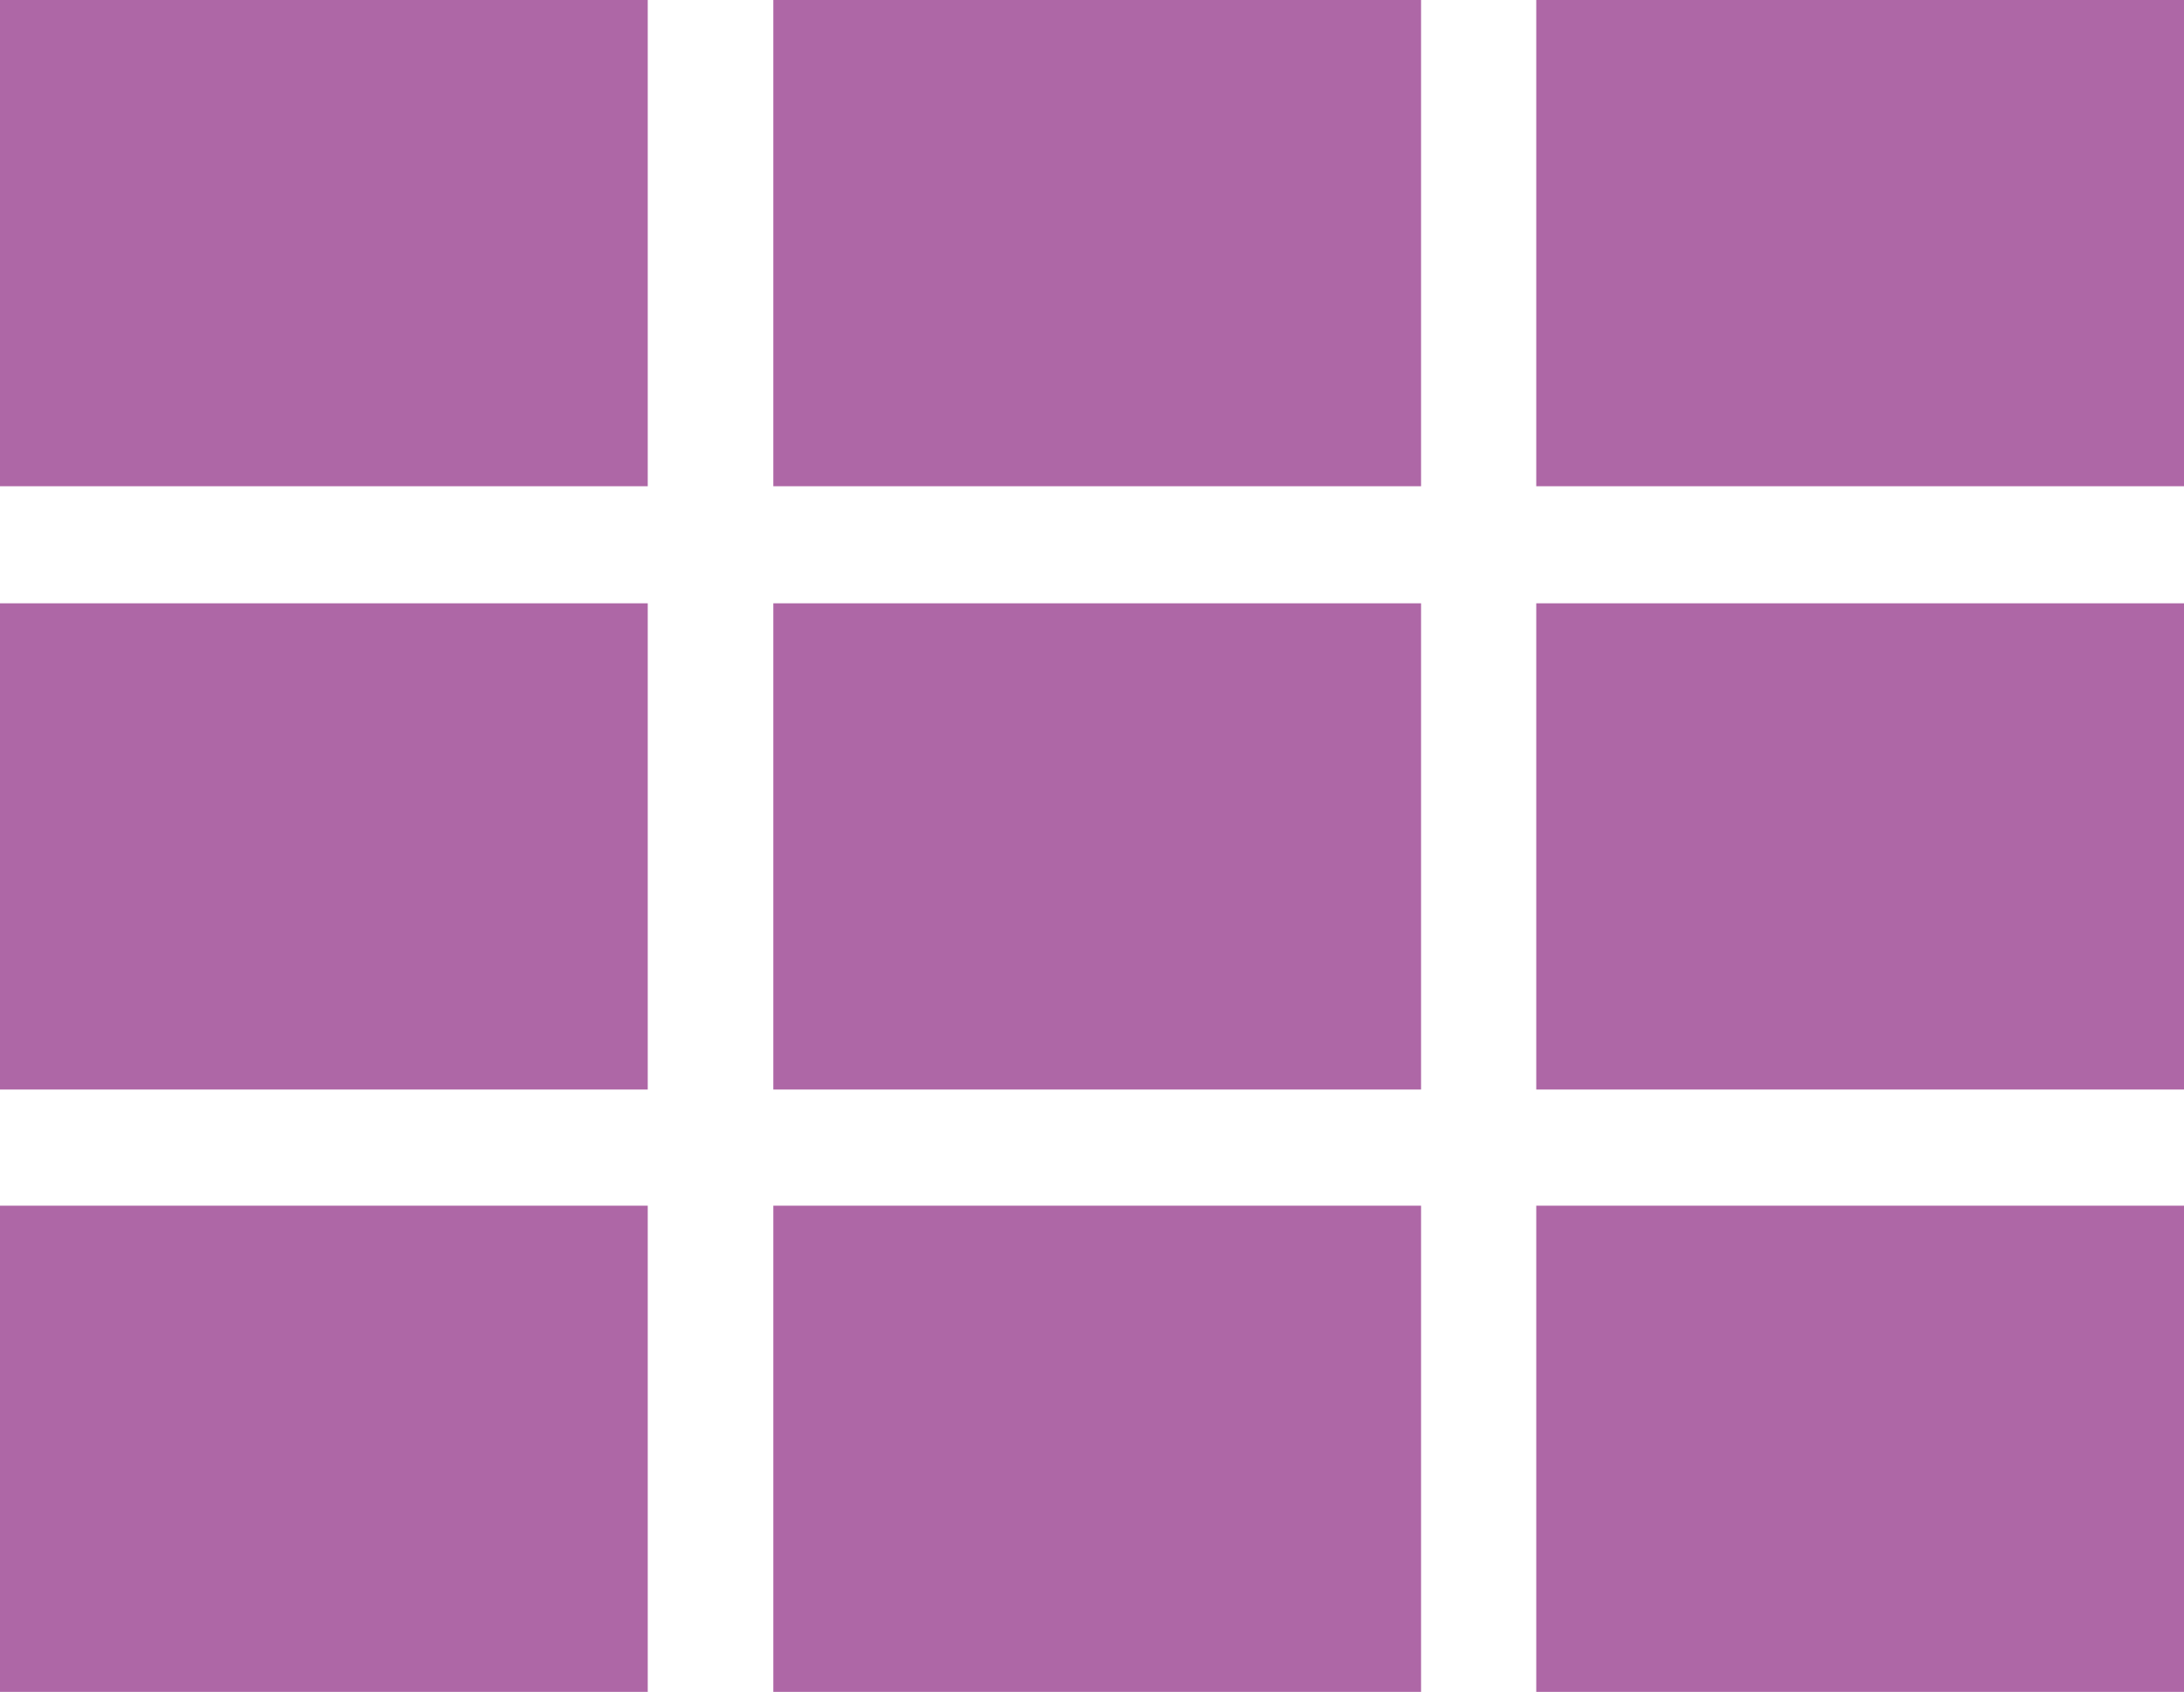
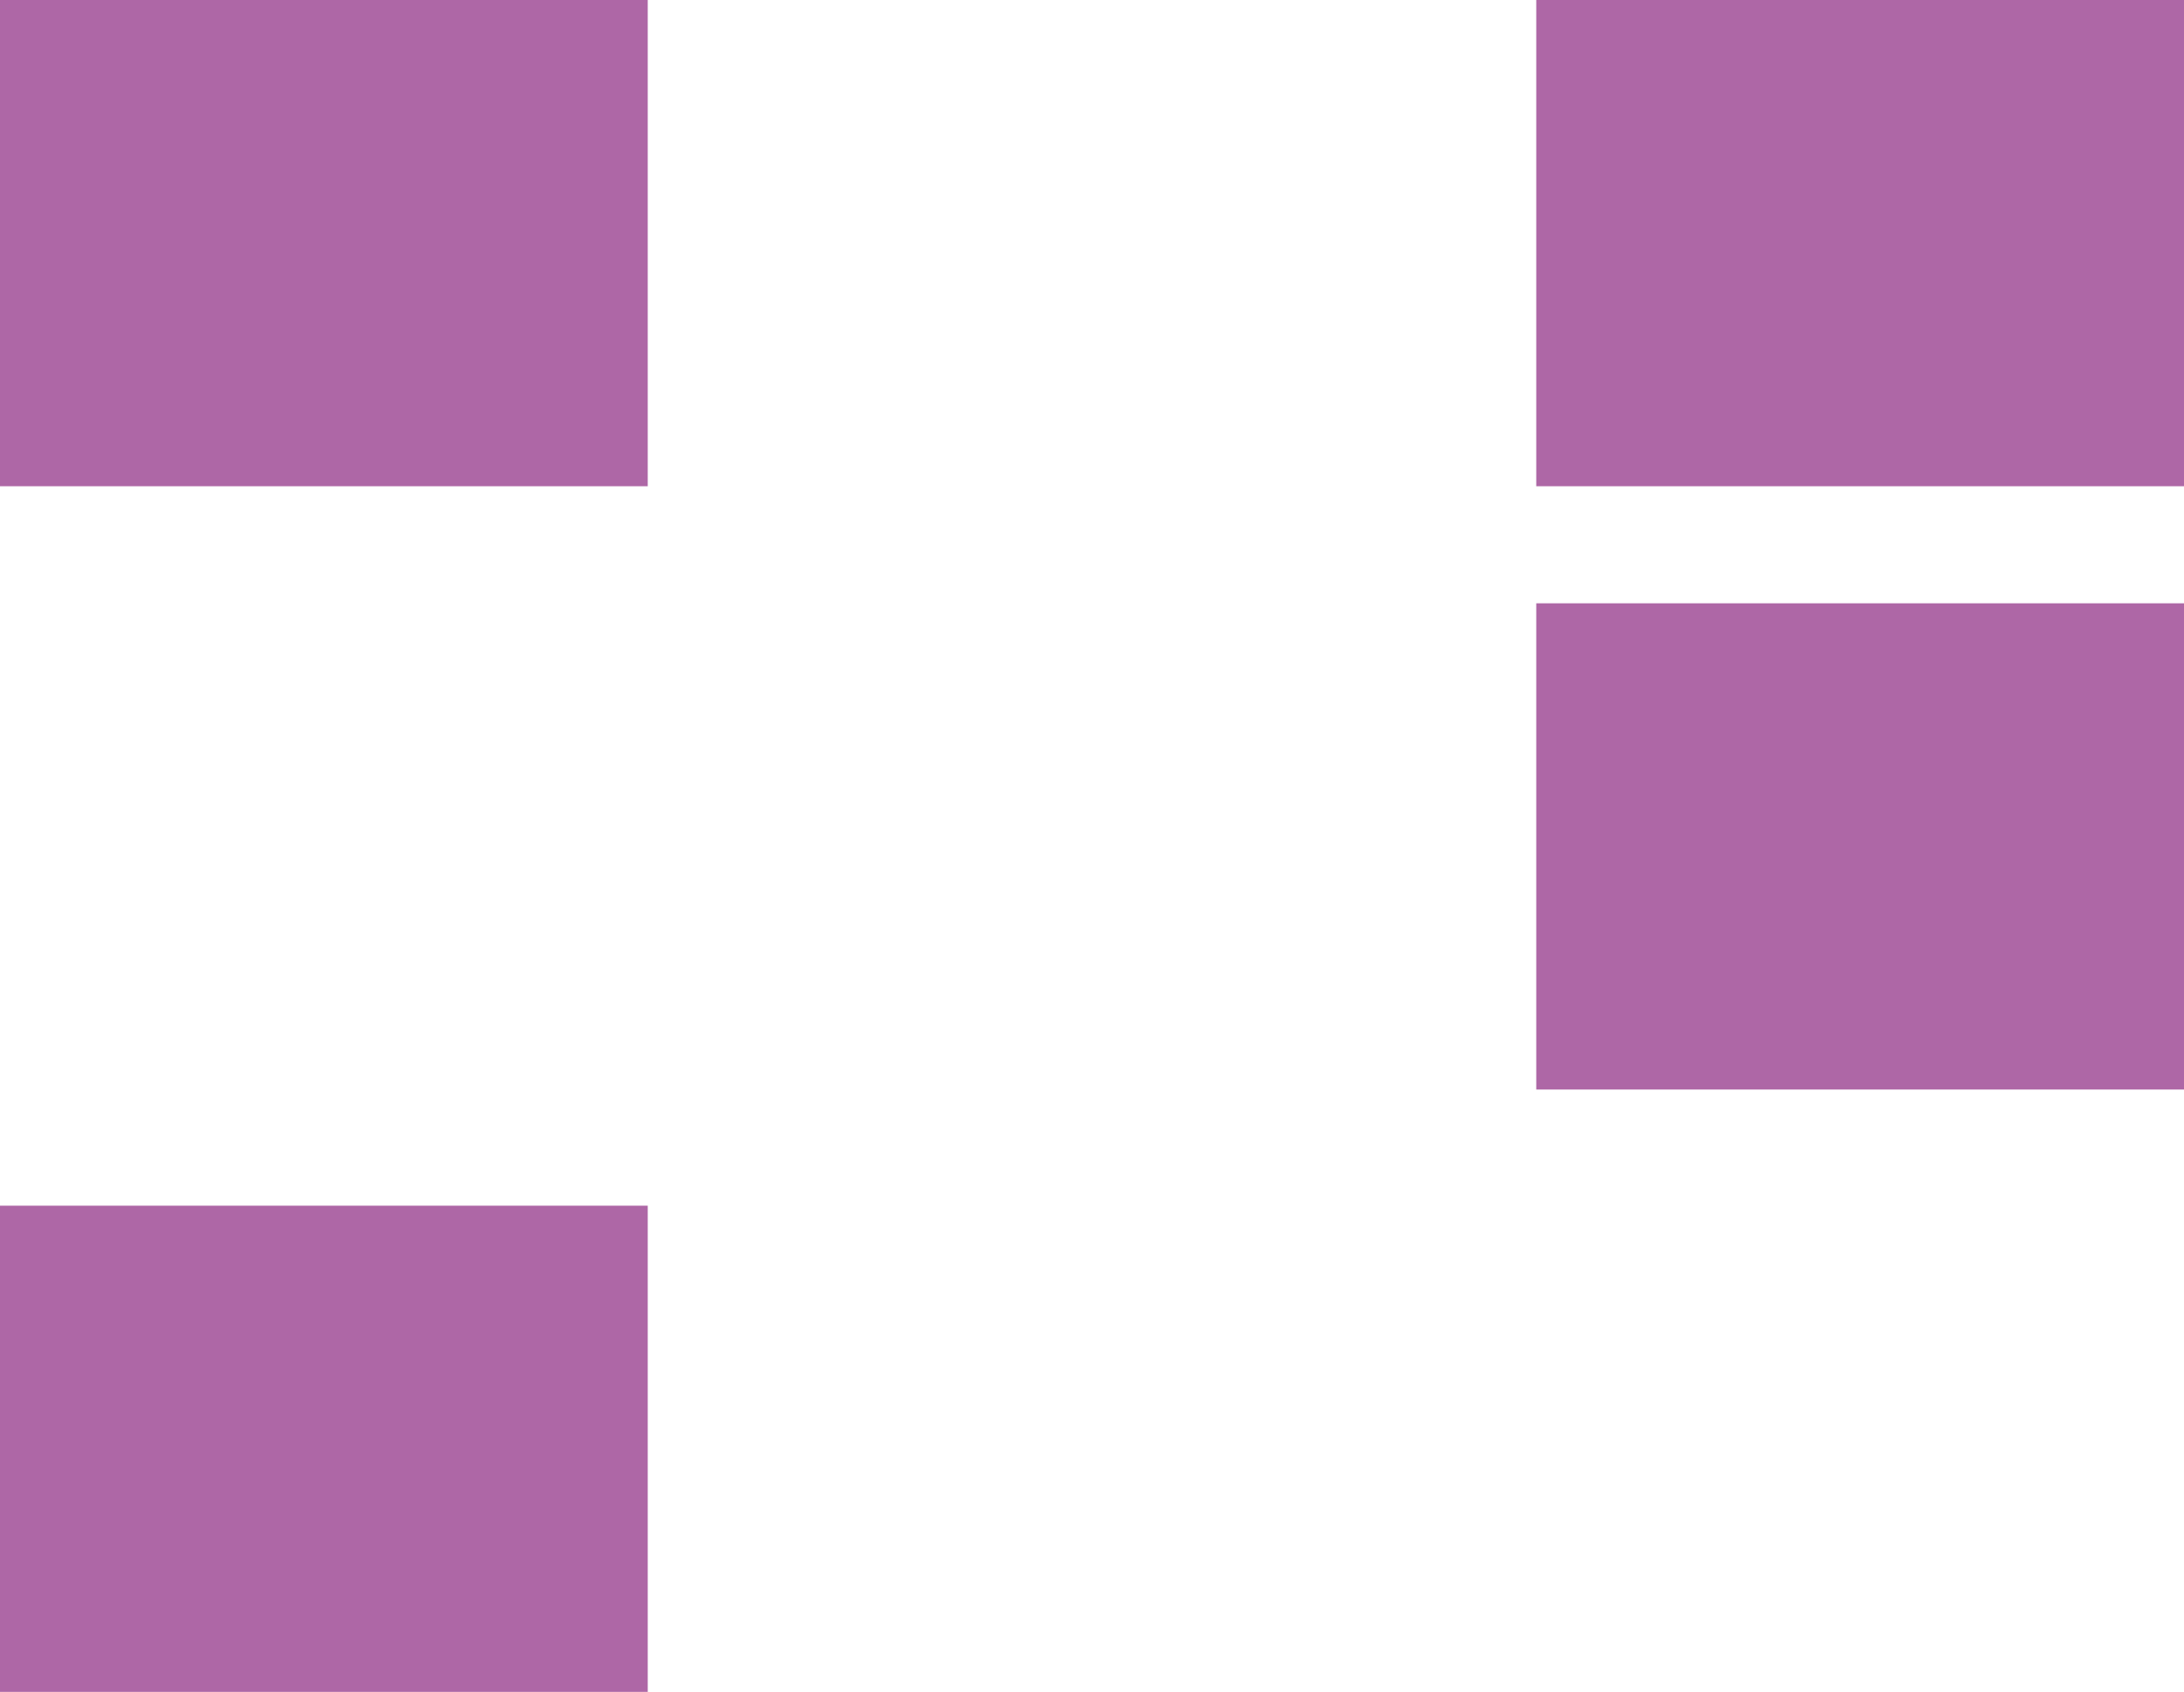
<svg xmlns="http://www.w3.org/2000/svg" id="圖層_1" data-name="圖層 1" viewBox="0 0 23.13 17.92">
  <defs>
    <style>.cls-1{fill:#ae67a6;}</style>
  </defs>
  <title>list-cate</title>
-   <rect class="cls-1" x="8.19" width="6.86" height="5.15" />
  <rect class="cls-1" x="16.27" width="6.86" height="5.15" />
  <rect class="cls-1" x="16.27" y="6.39" width="6.86" height="5.15" />
-   <rect class="cls-1" x="8.19" y="6.39" width="6.86" height="5.15" />
-   <rect class="cls-1" x="16.27" y="12.77" width="6.86" height="5.15" />
-   <rect class="cls-1" x="8.19" y="12.77" width="6.86" height="5.15" />
  <rect class="cls-1" width="6.86" height="5.15" />
-   <rect class="cls-1" y="6.39" width="6.86" height="5.15" />
  <rect class="cls-1" y="12.77" width="6.86" height="5.15" />
</svg>